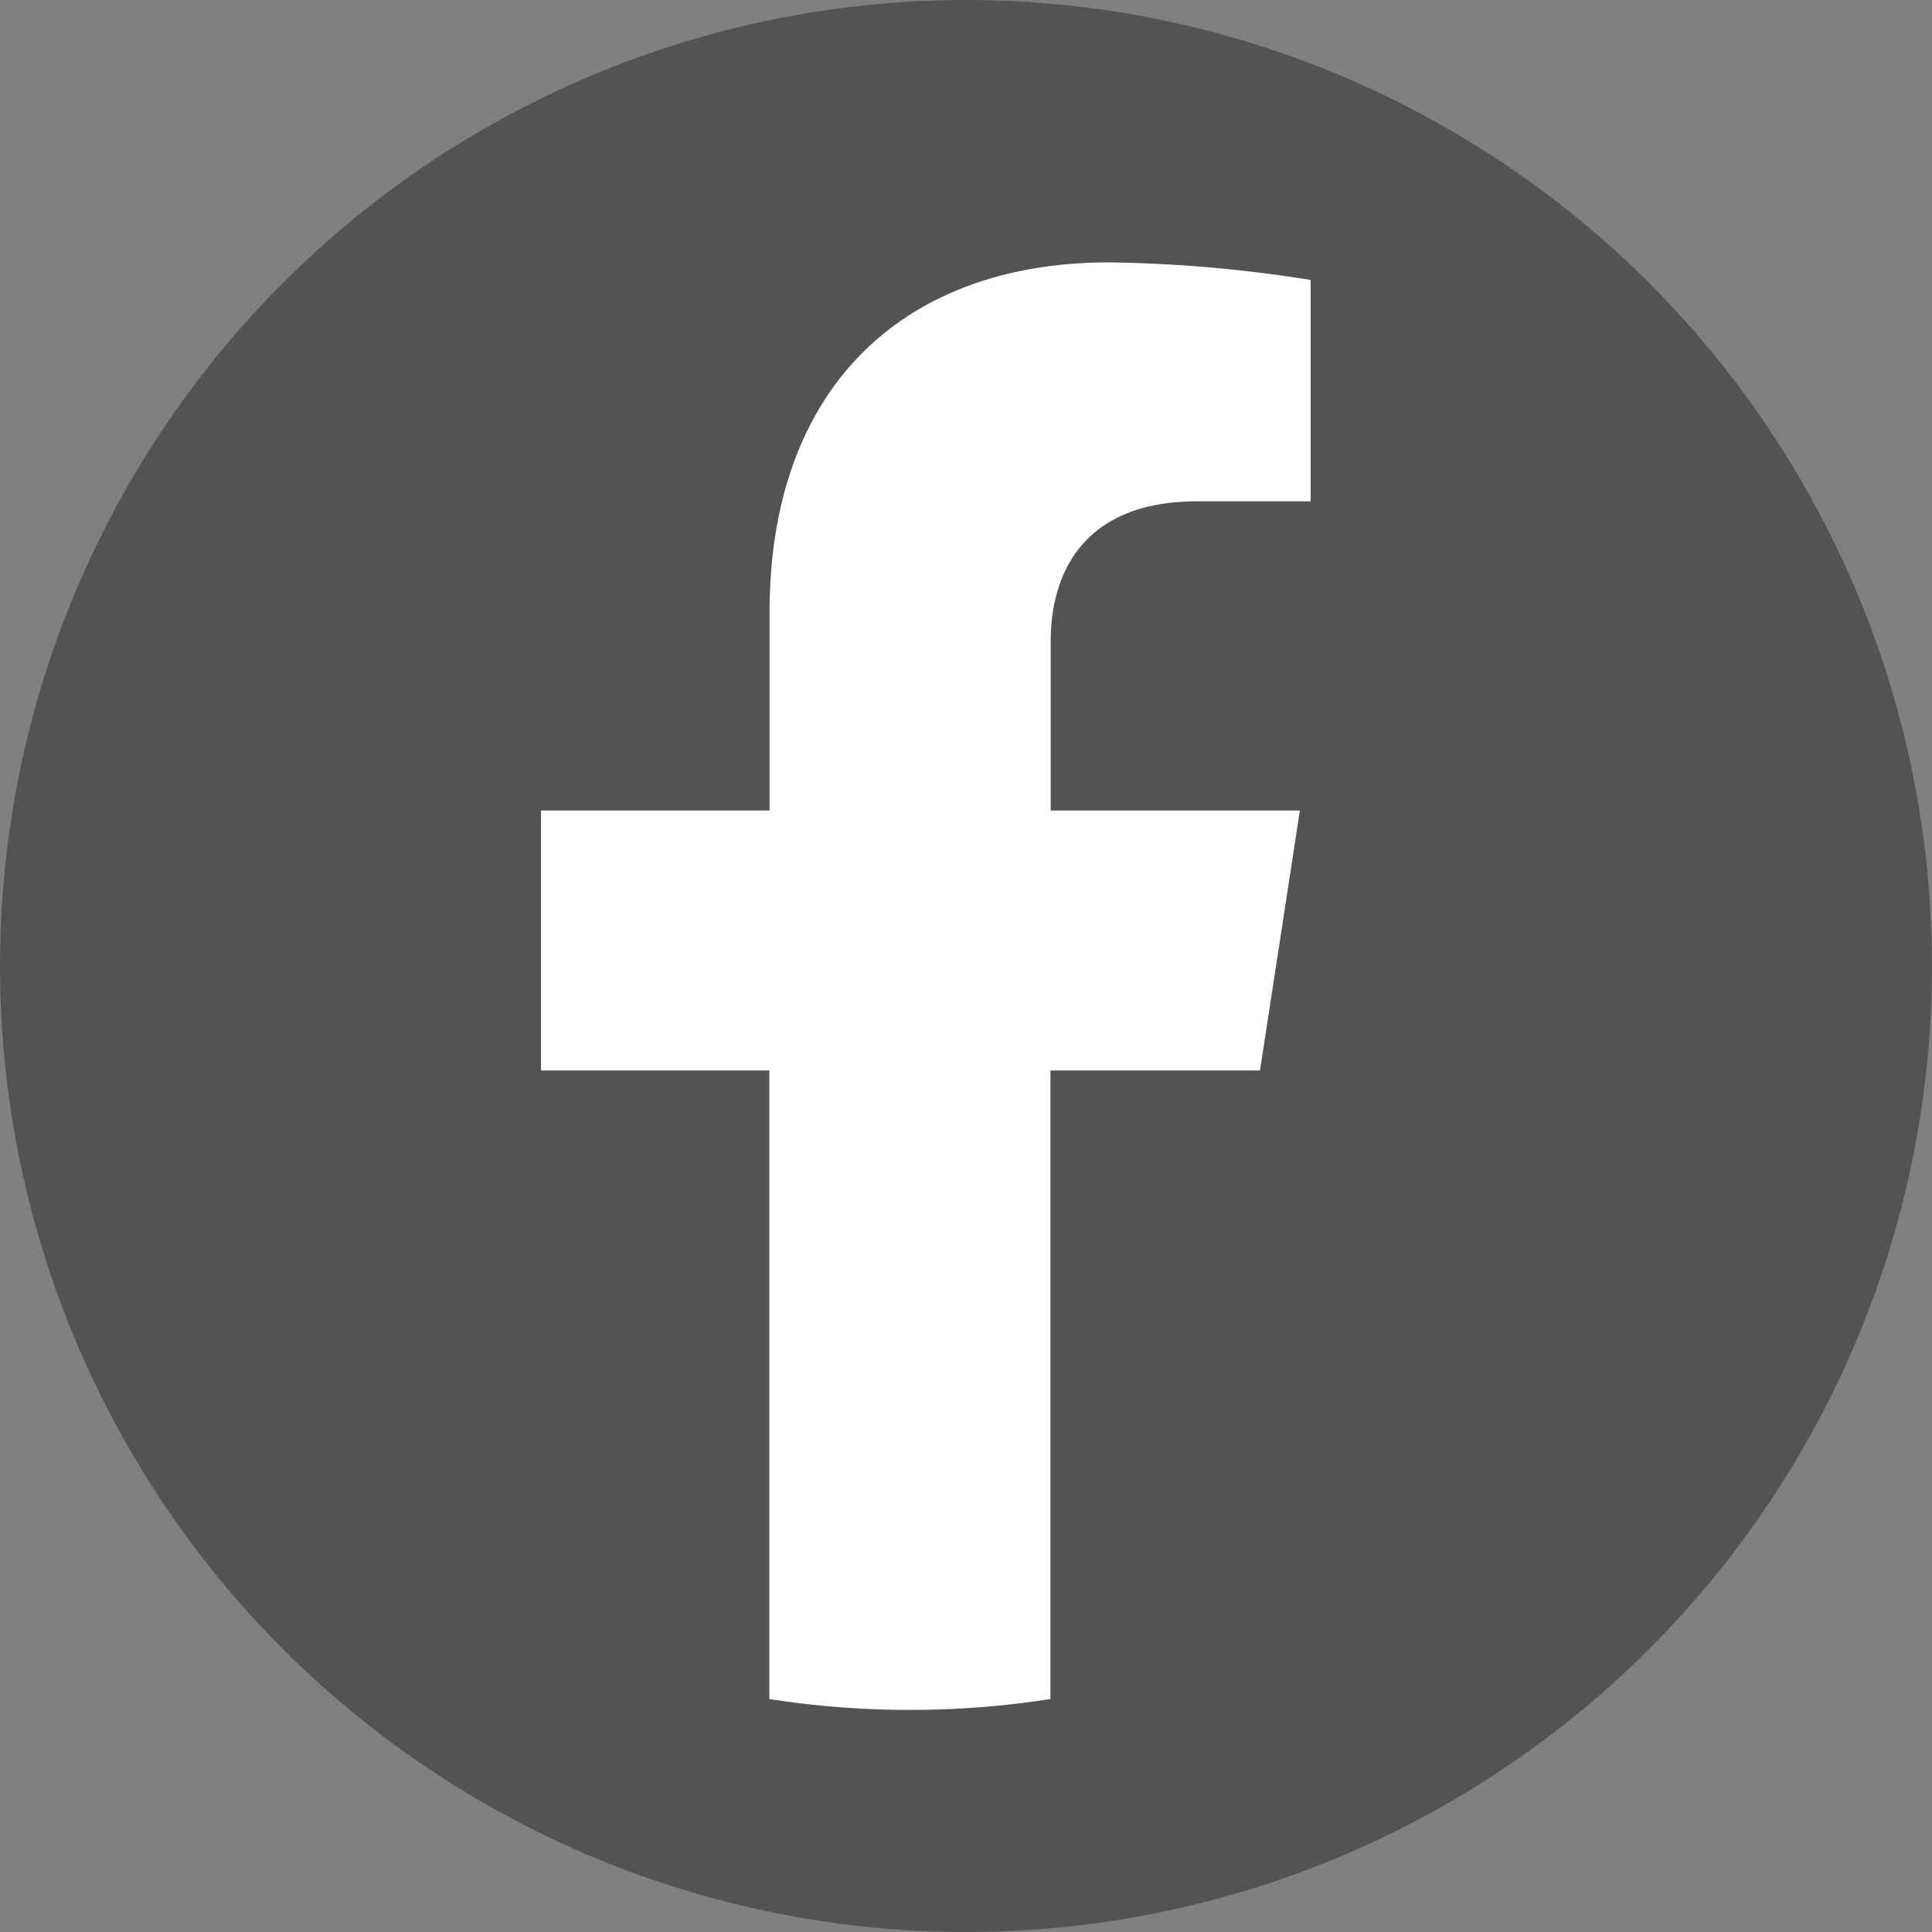
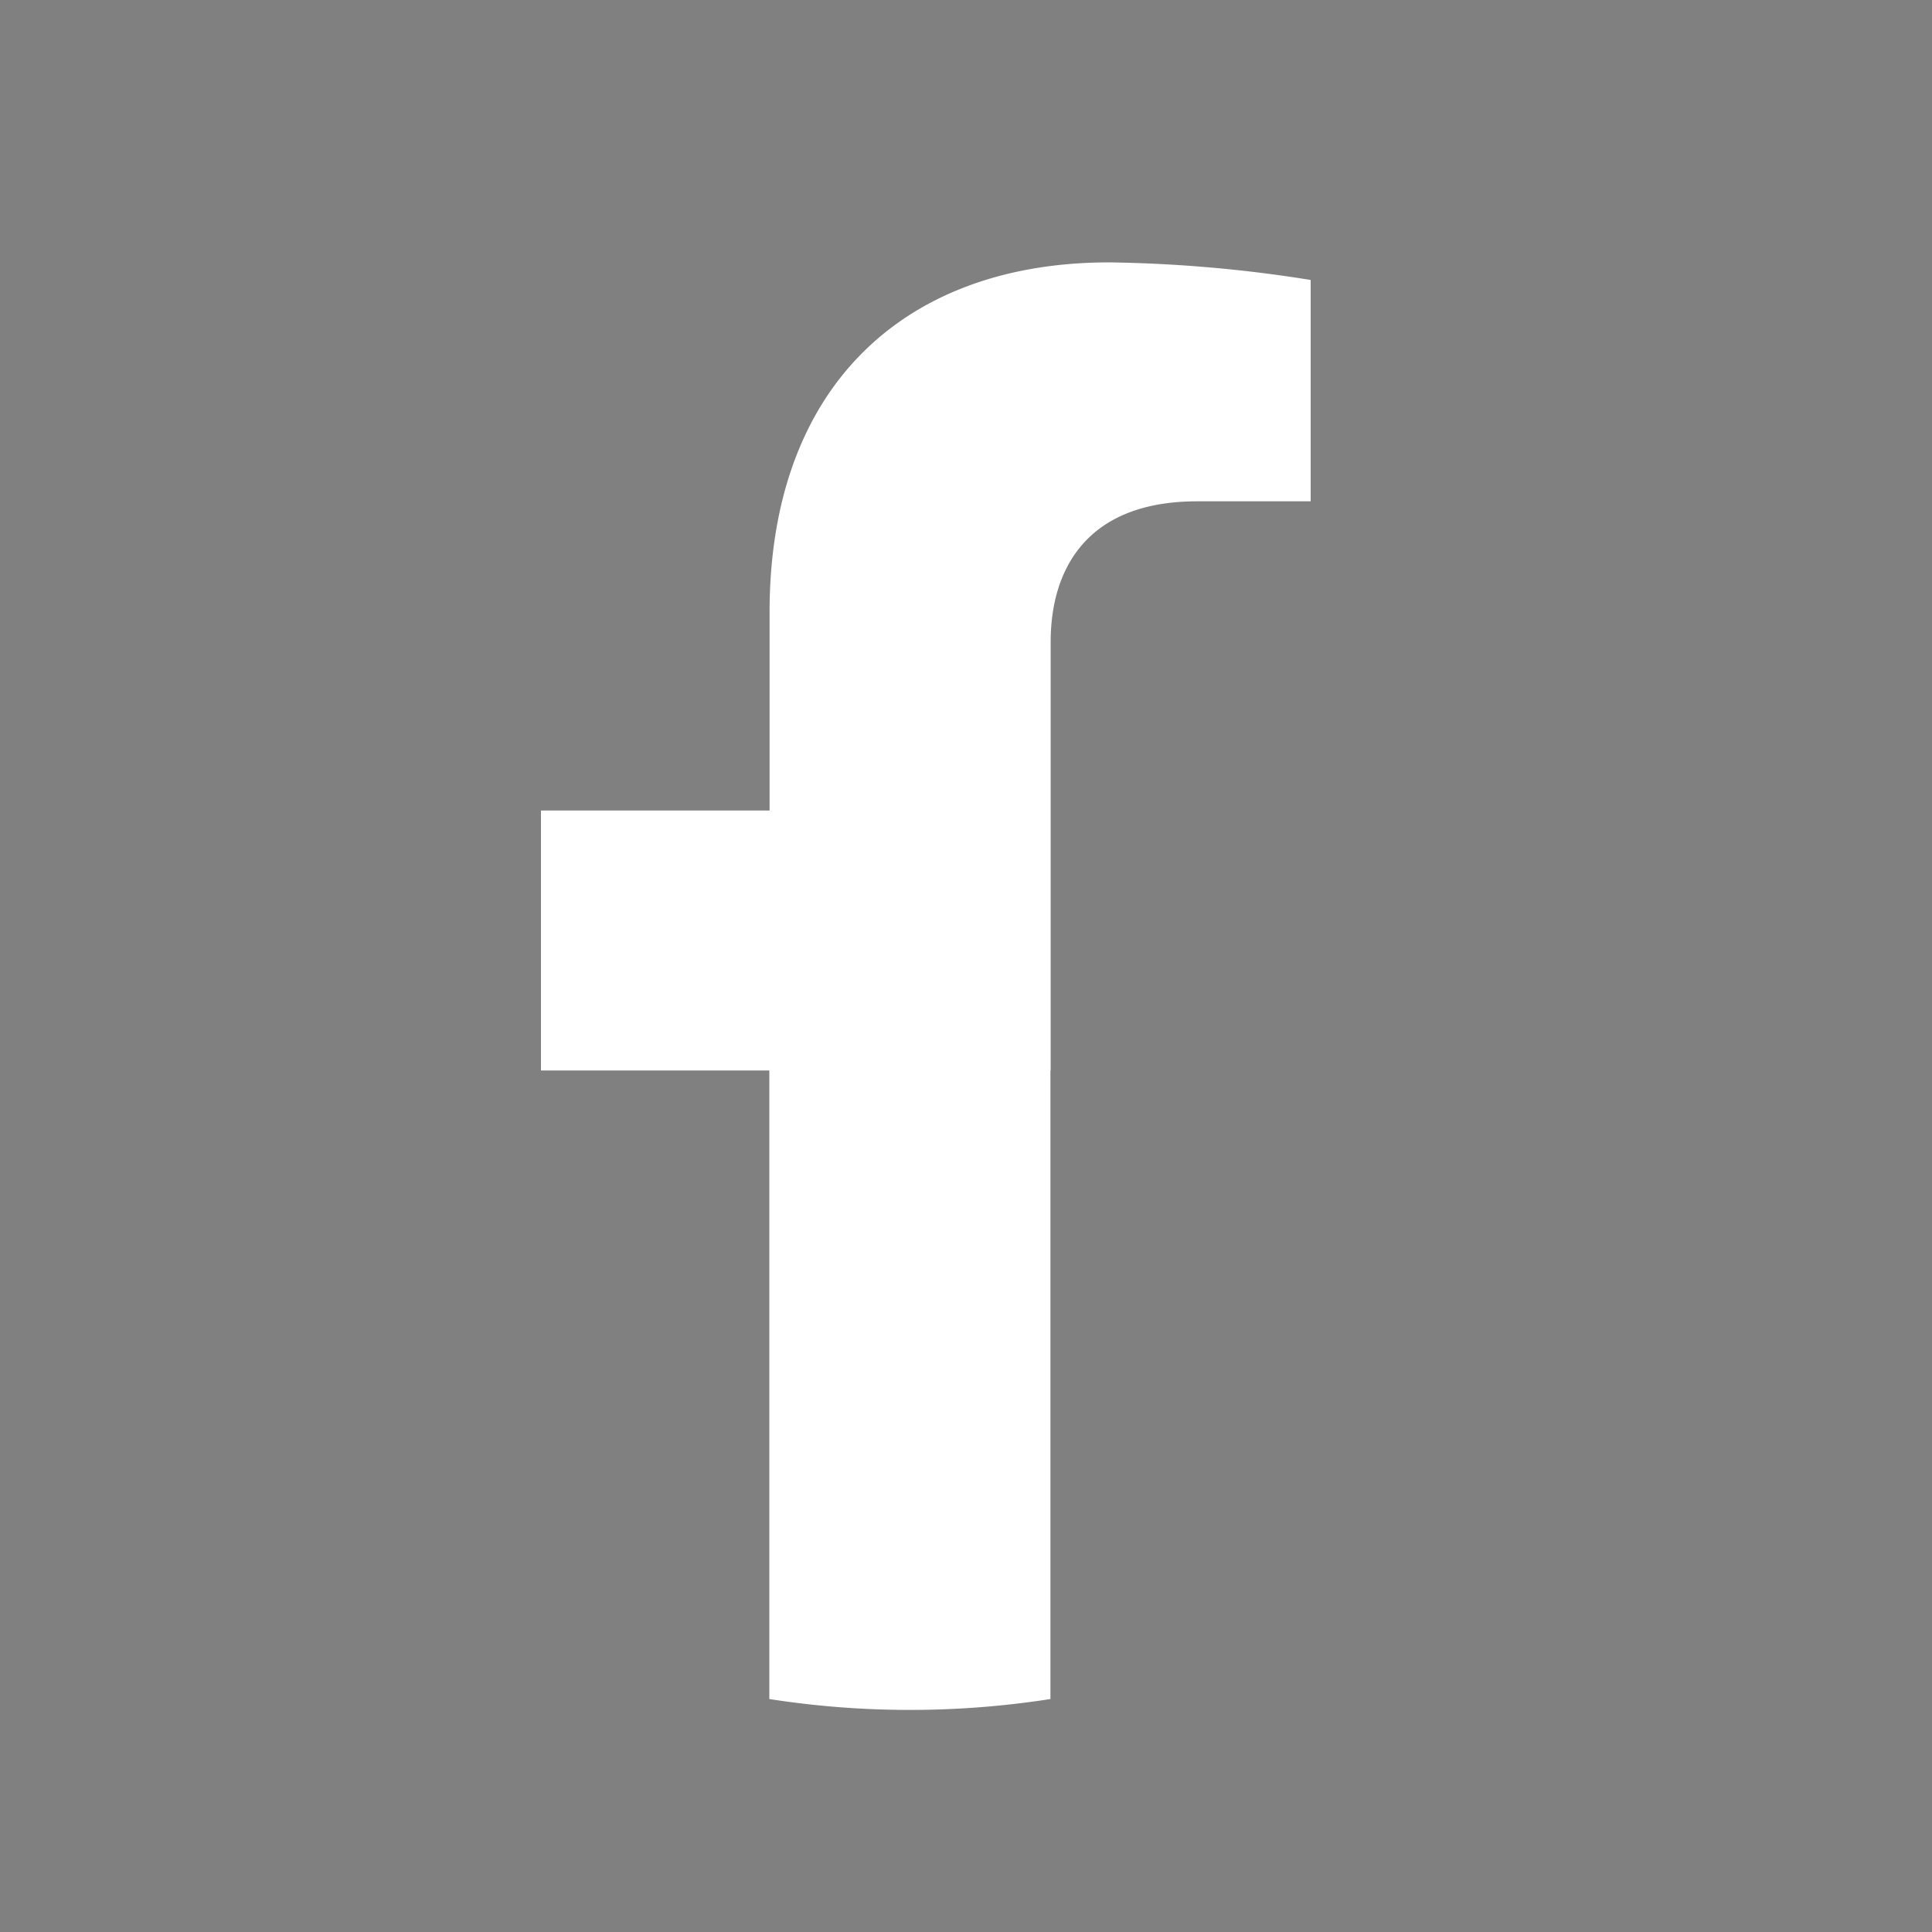
<svg xmlns="http://www.w3.org/2000/svg" viewBox="0 0 404.54 404.54">
  <rect x="0" y="0" width="404.54" height="404.54" fill="#808080" stroke="none" />
  <defs>
    <style>.cls-1{fill:#525353;}.cls-2{fill:#fff;}</style>
  </defs>
  <g id="Layer_2" data-name="Layer 2">
    <g id="Layer_1-2" data-name="Layer 1">
-       <circle class="cls-1" cx="202.27" cy="202.27" r="202.27" />
-       <path class="cls-2" d="M263.83,224.15l8.35-54.44H220V134.38c0-14.9,7.3-29.41,30.69-29.41h23.75V58.62a289.45,289.45,0,0,0-42.16-3.68c-43,0-71.14,26.07-71.14,73.27v41.5H113.27v54.44h47.82V355.76a191.08,191.08,0,0,0,58.86,0V224.15Z" />
+       <path class="cls-2" d="M263.83,224.15H220V134.38c0-14.9,7.3-29.41,30.69-29.41h23.75V58.62a289.45,289.45,0,0,0-42.16-3.68c-43,0-71.14,26.07-71.14,73.27v41.5H113.27v54.44h47.82V355.76a191.08,191.08,0,0,0,58.86,0V224.15Z" />
    </g>
  </g>
</svg>